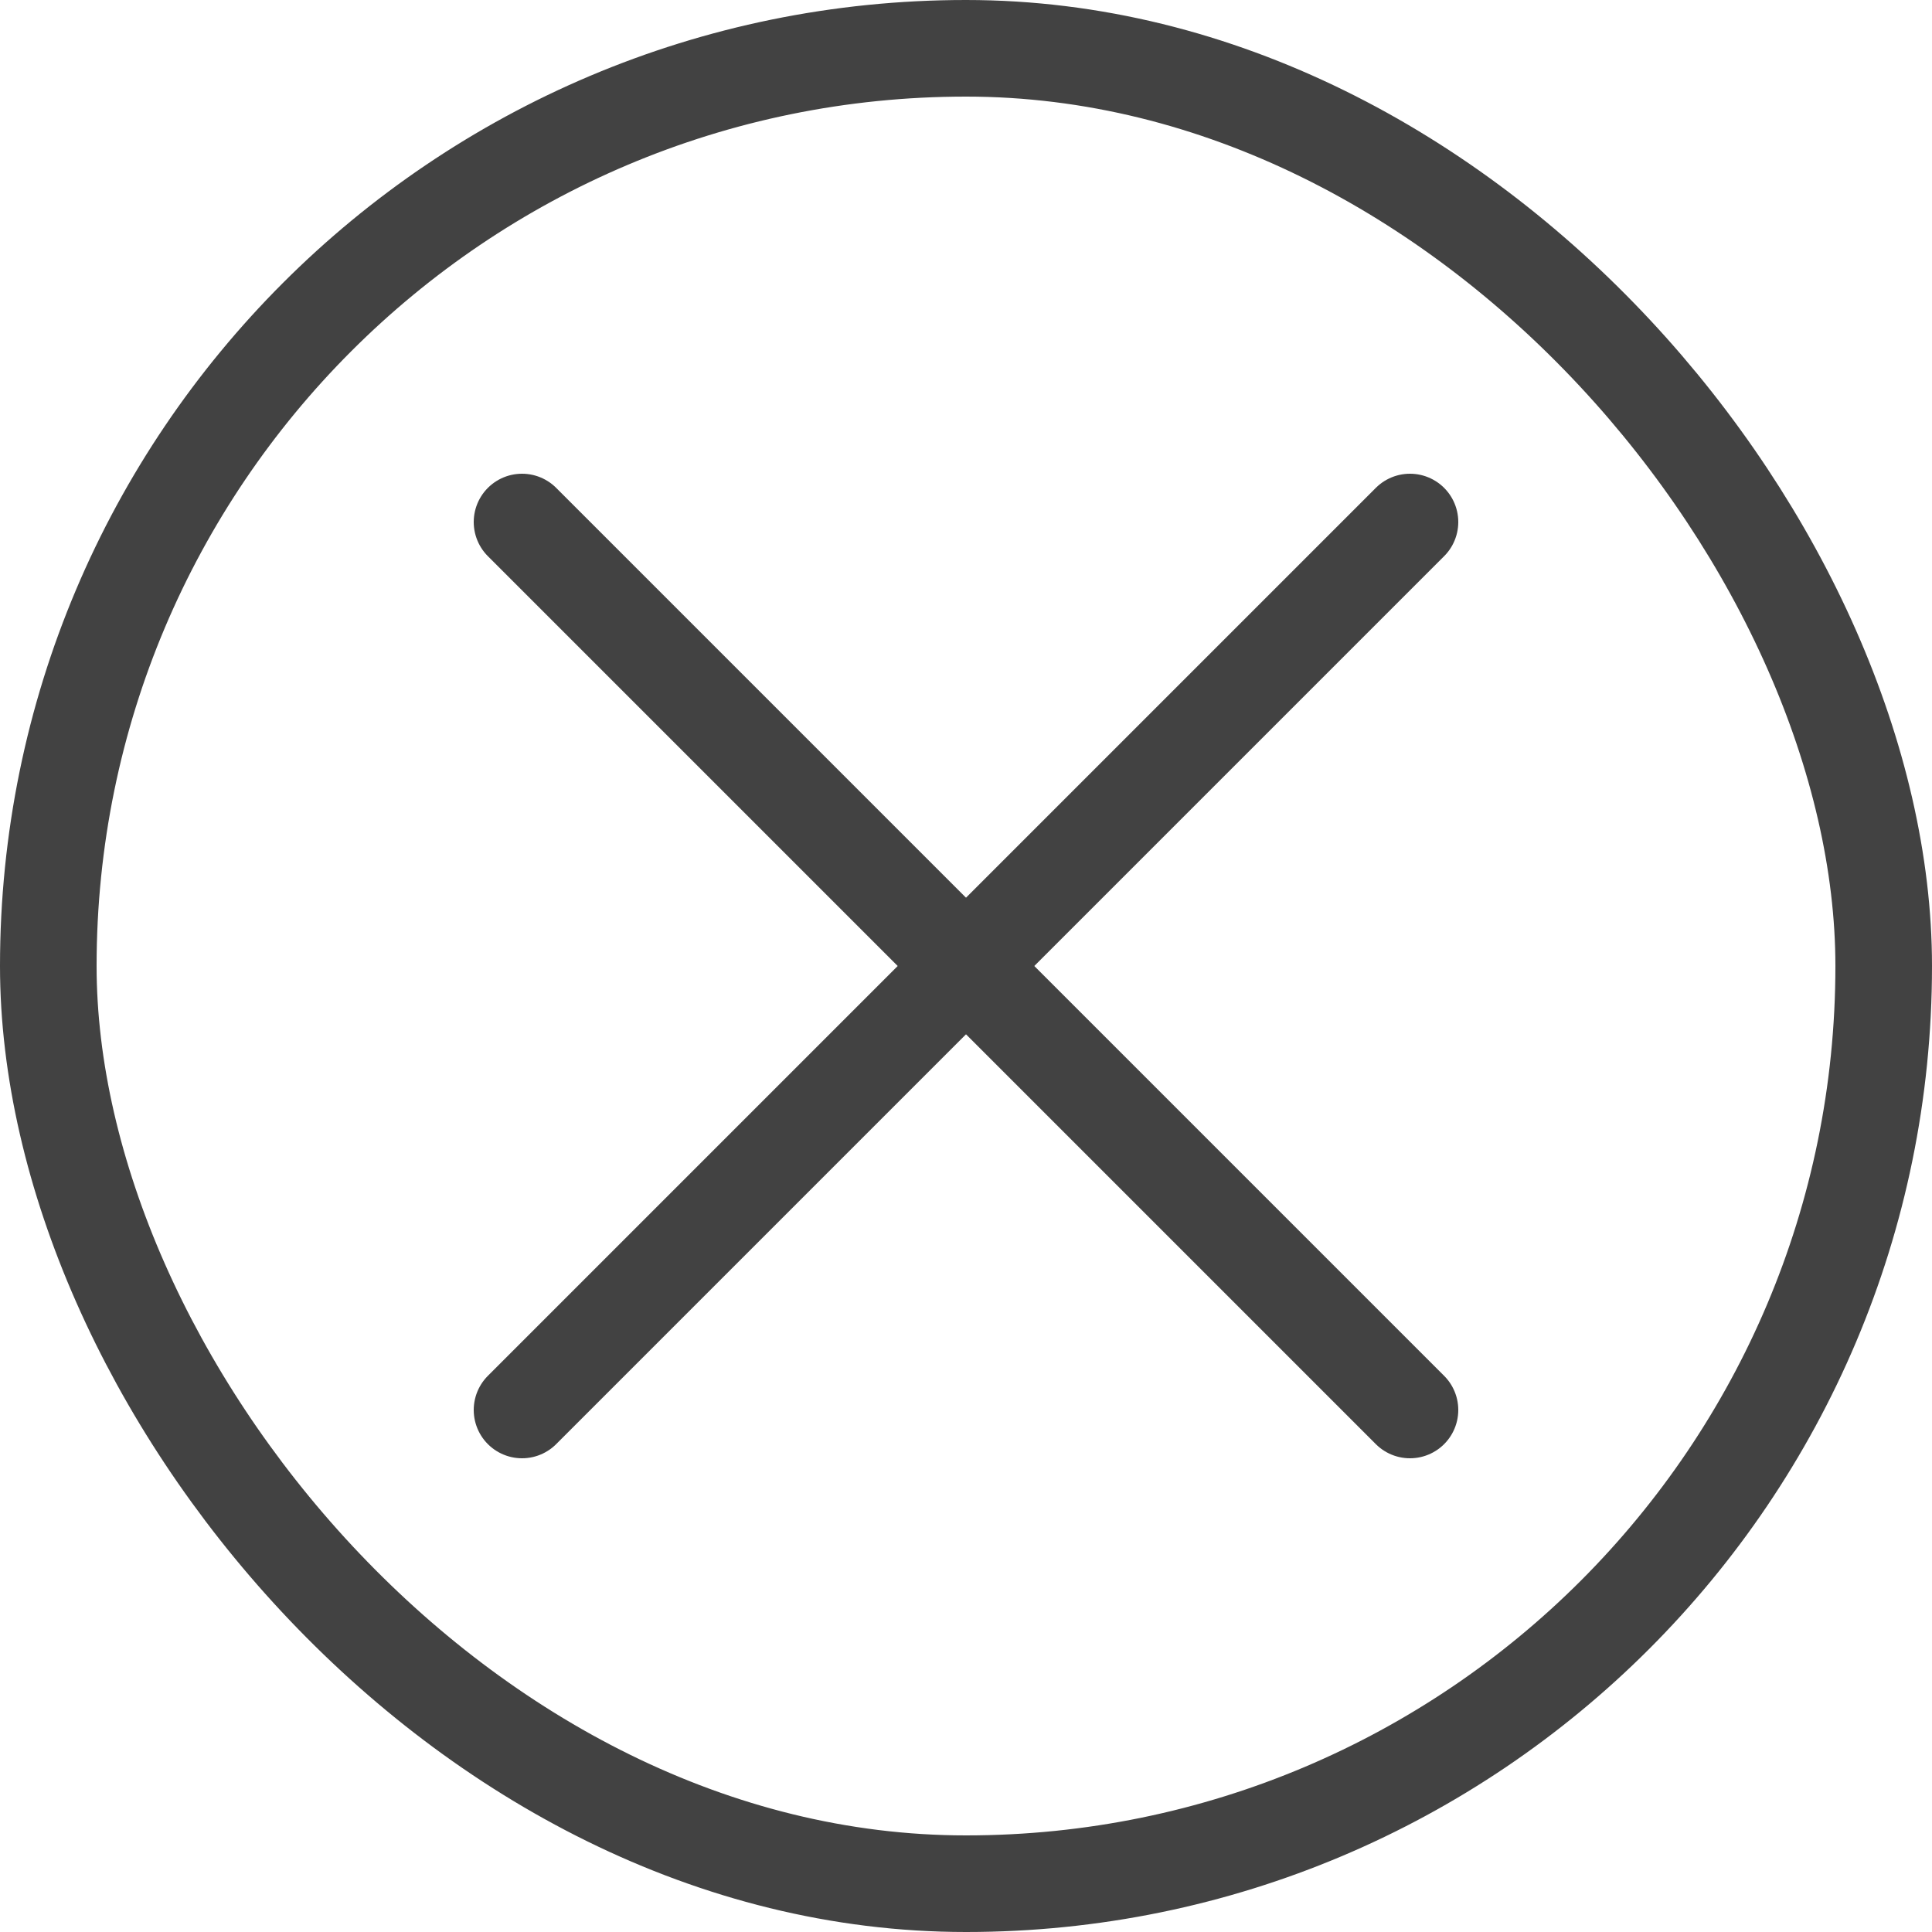
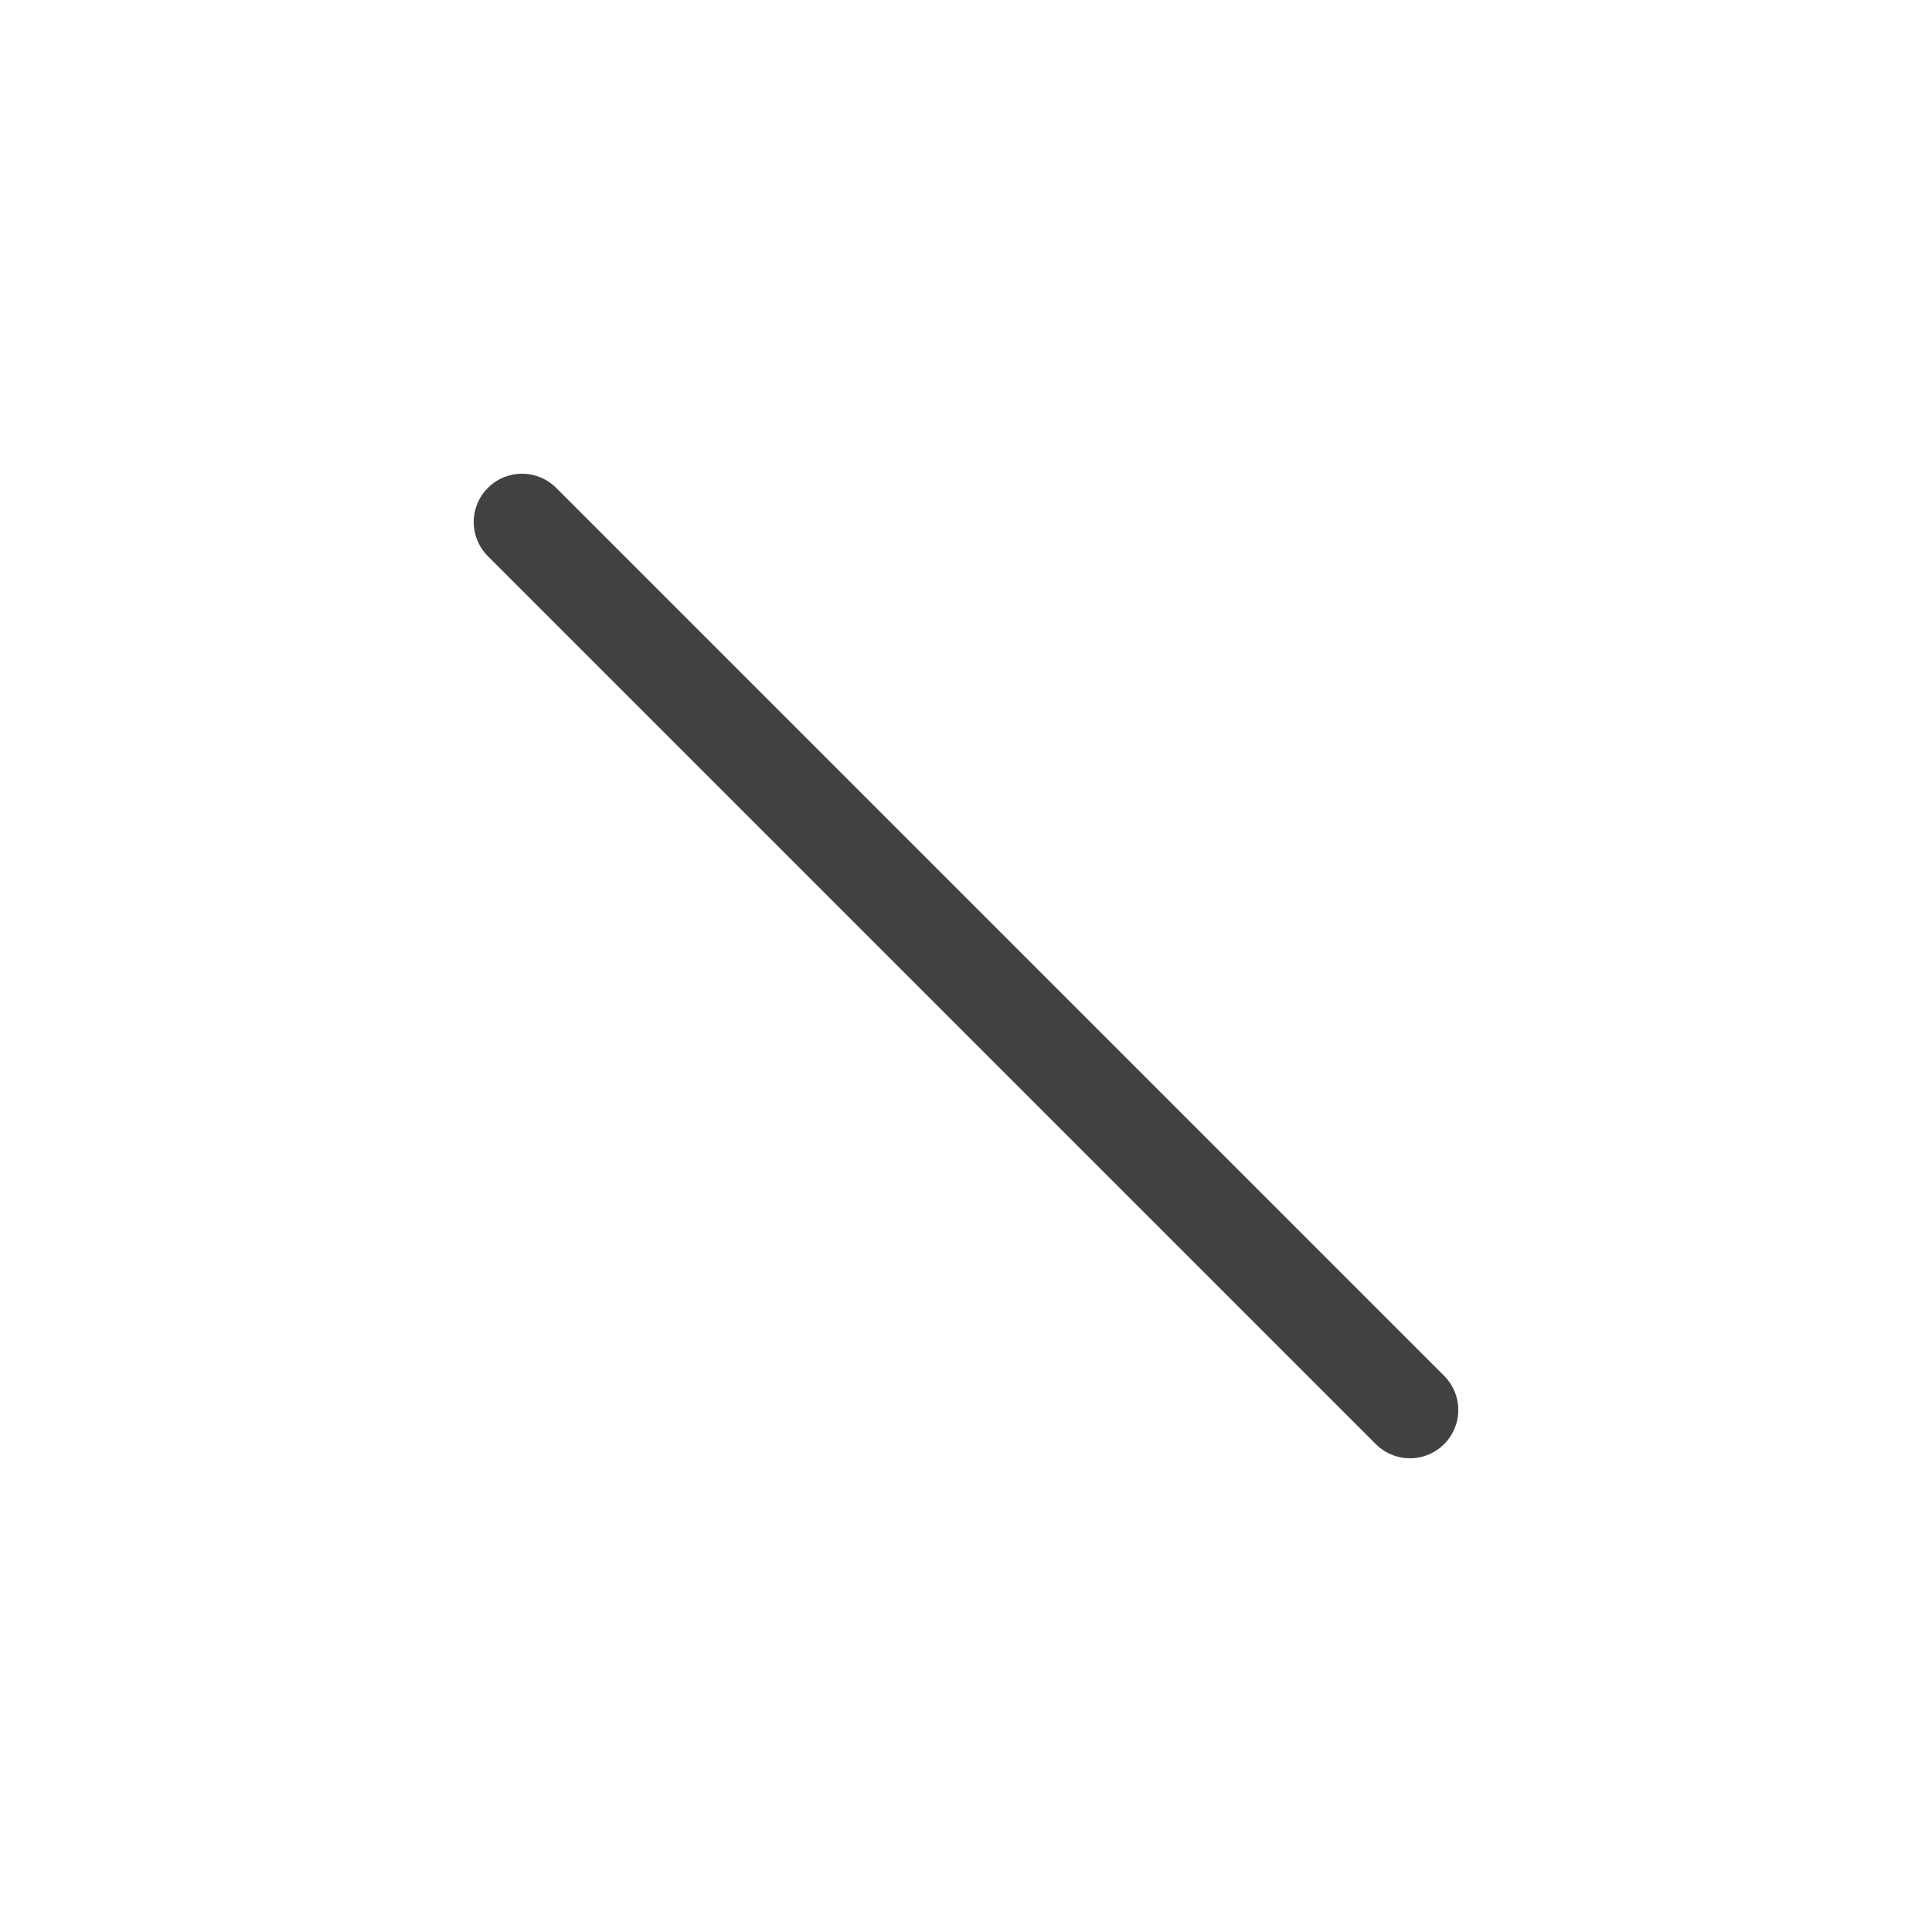
<svg xmlns="http://www.w3.org/2000/svg" width="40" height="40" viewBox="0 0 40 40" fill="none">
-   <rect x="1" y="1" width="38" height="38" rx="19" stroke="#424242" stroke-width="2" />
  <path d="M10.808 10.808L29.192 29.192" stroke="#424242" stroke-width="2" stroke-linecap="round" />
-   <path d="M29.192 10.808L10.808 29.192" stroke="#424242" stroke-width="2" stroke-linecap="round" />
</svg>